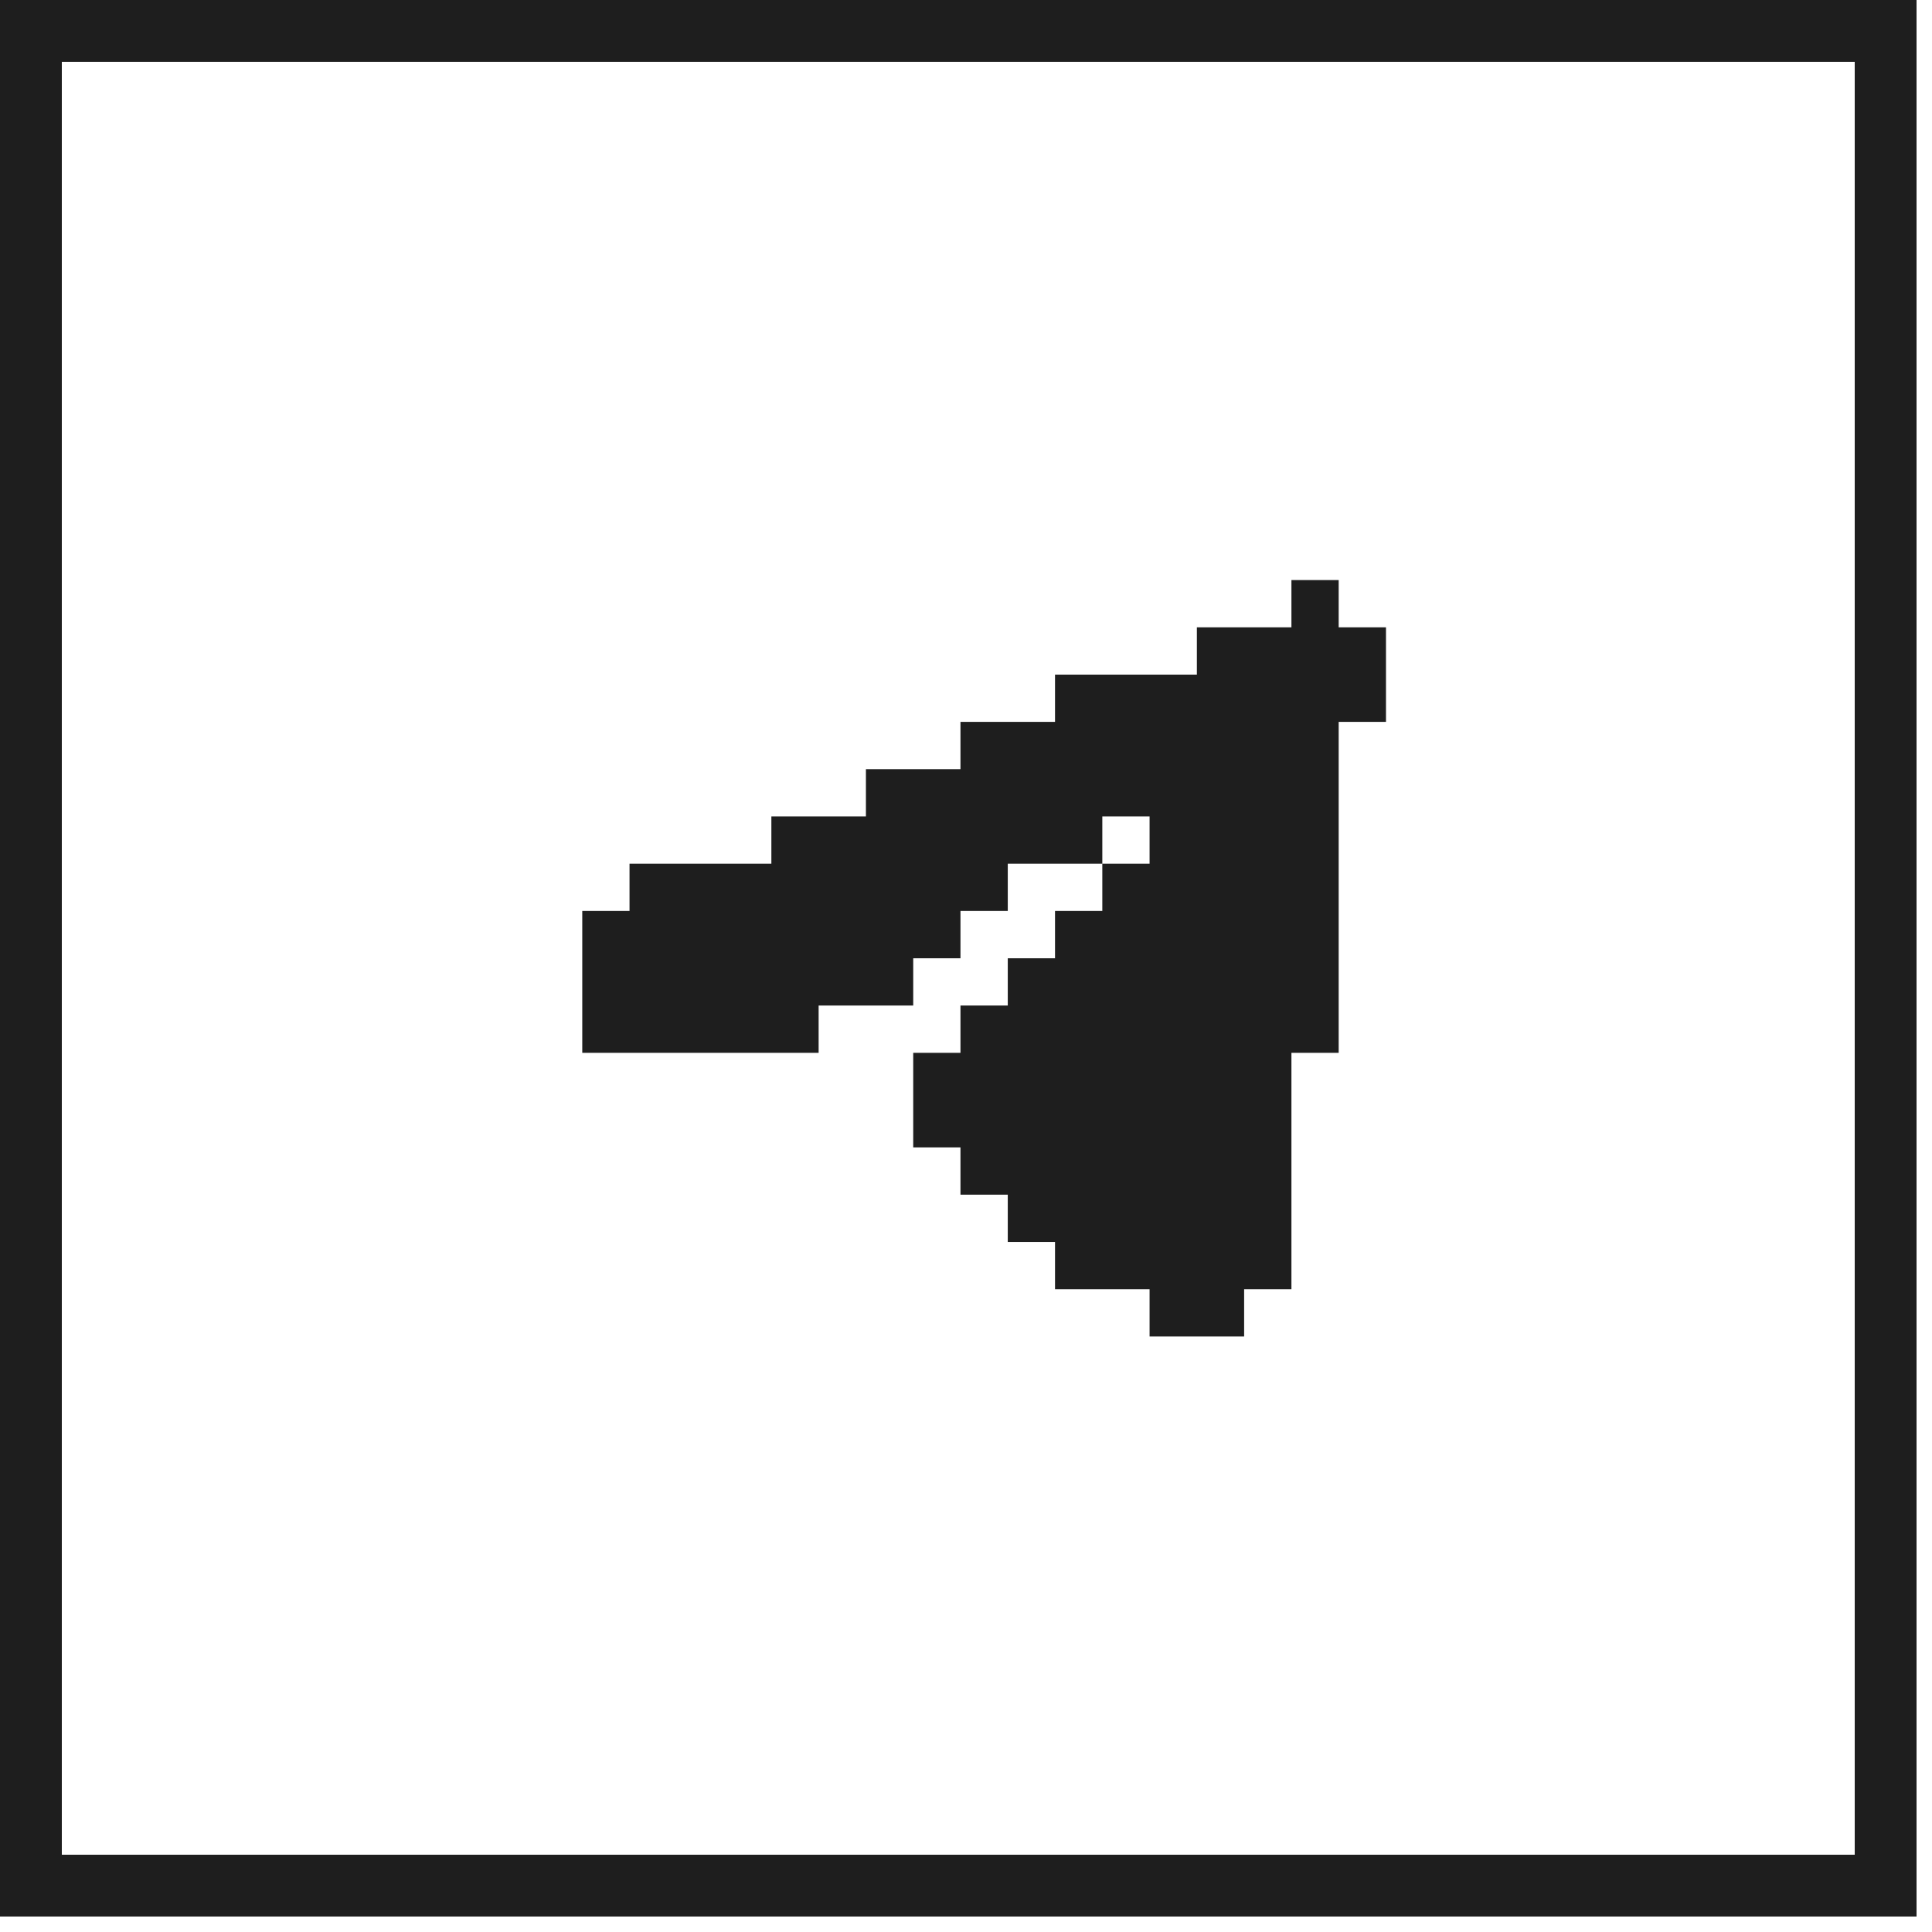
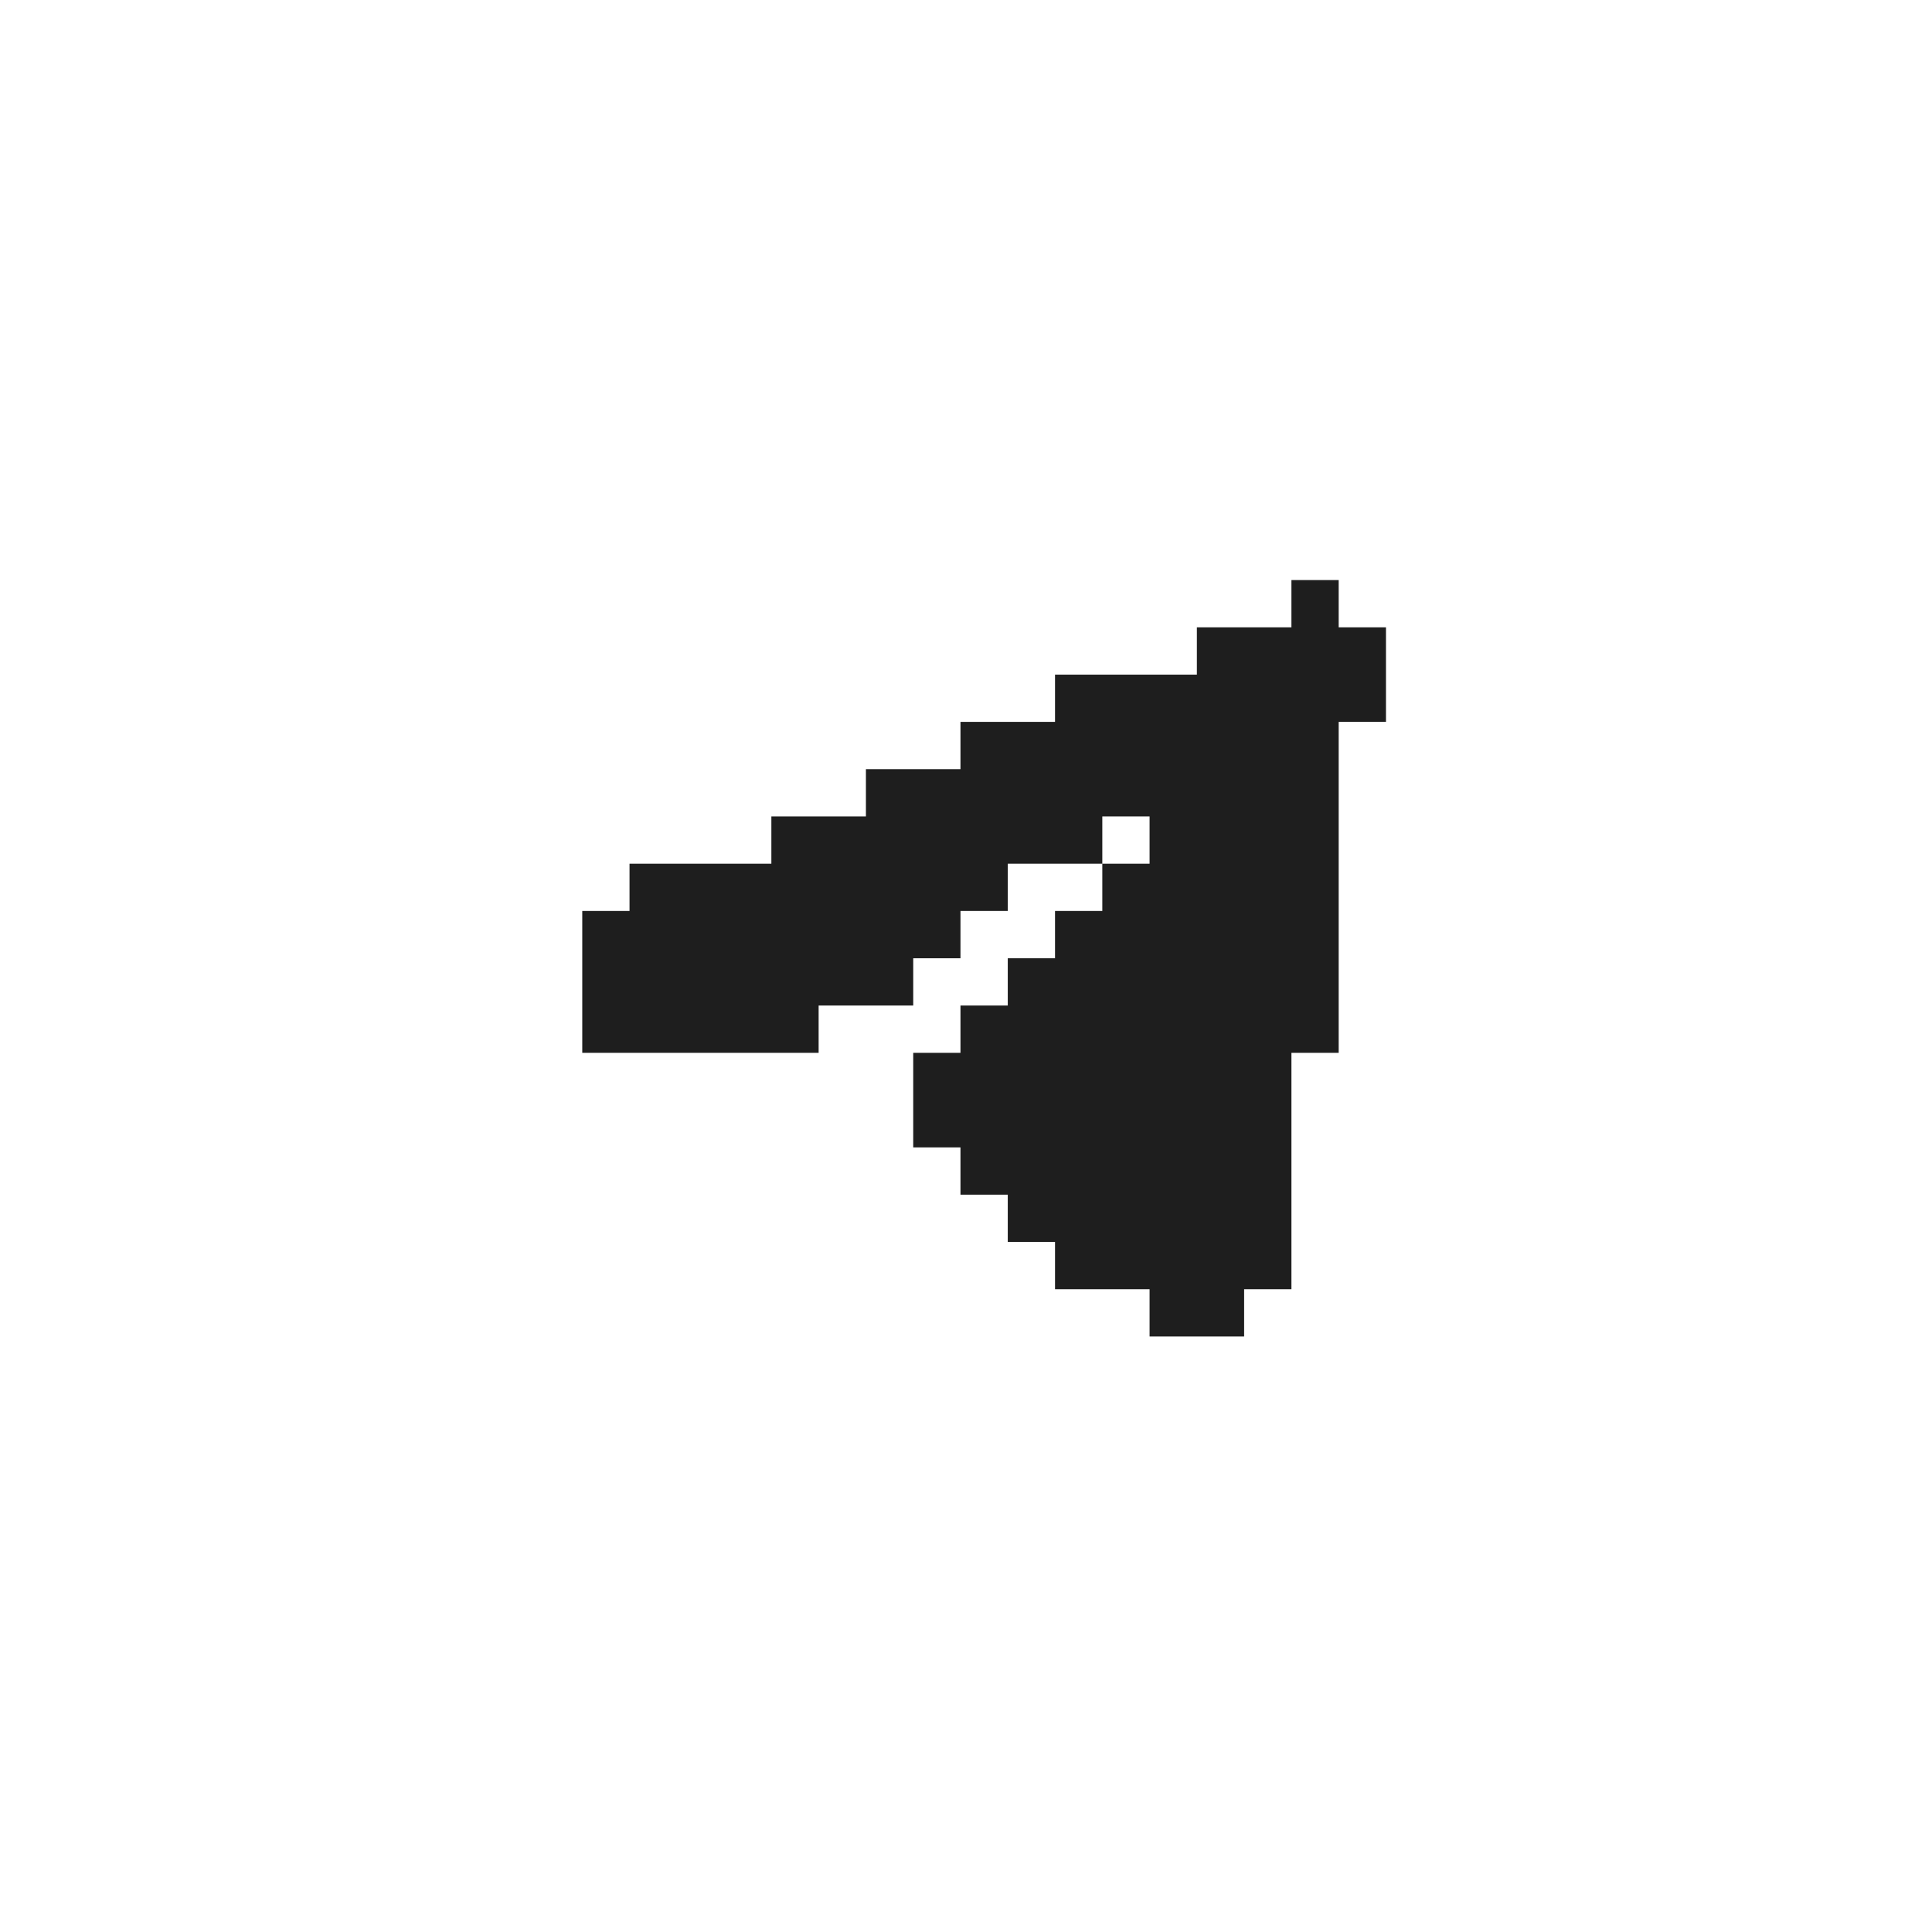
<svg xmlns="http://www.w3.org/2000/svg" width="50" height="50" viewBox="0 0 50 50" fill="none">
-   <rect x="0.8" y="0.8" width="48" height="48" stroke="#1E1E1E" stroke-width="1.6" />
  <path fill-rule="evenodd" clip-rule="evenodd" d="M33.422 15.623V16.235H32.198H30.975V16.847V17.459H29.139H27.304V18.07V18.682H26.081H24.857V19.294V19.906H23.634H22.41V20.518V21.129H21.186H19.963V21.741V22.353H18.128H16.292V22.965V23.576H15.681H15.069V25.412V27.247H18.128H21.186V26.635V26.023H22.41H23.634V25.412V24.8H24.245H24.857V24.188V23.576H25.469H26.081V22.965V22.353H27.304H28.528V22.965V23.576H27.916H27.304V24.188V24.8H26.692H26.081V25.412V26.023H25.469H24.857V26.635V27.247H24.245H23.634V28.471V29.694H24.245H24.857V30.306V30.918H25.469H26.081V31.529V32.141H26.692H27.304V32.753V33.365H28.528H29.751V33.976V34.588H30.975H32.198V33.976V33.365H32.81H33.422V30.306V27.247H34.034H34.645V22.965V18.682H35.257H35.869V17.459V16.235H35.257H34.645V15.623V15.012H34.034H33.422V15.623ZM28.528 21.741V22.353H29.139H29.751V21.741V21.129H29.139H28.528V21.741Z" fill="#1E1E1E" />
</svg>